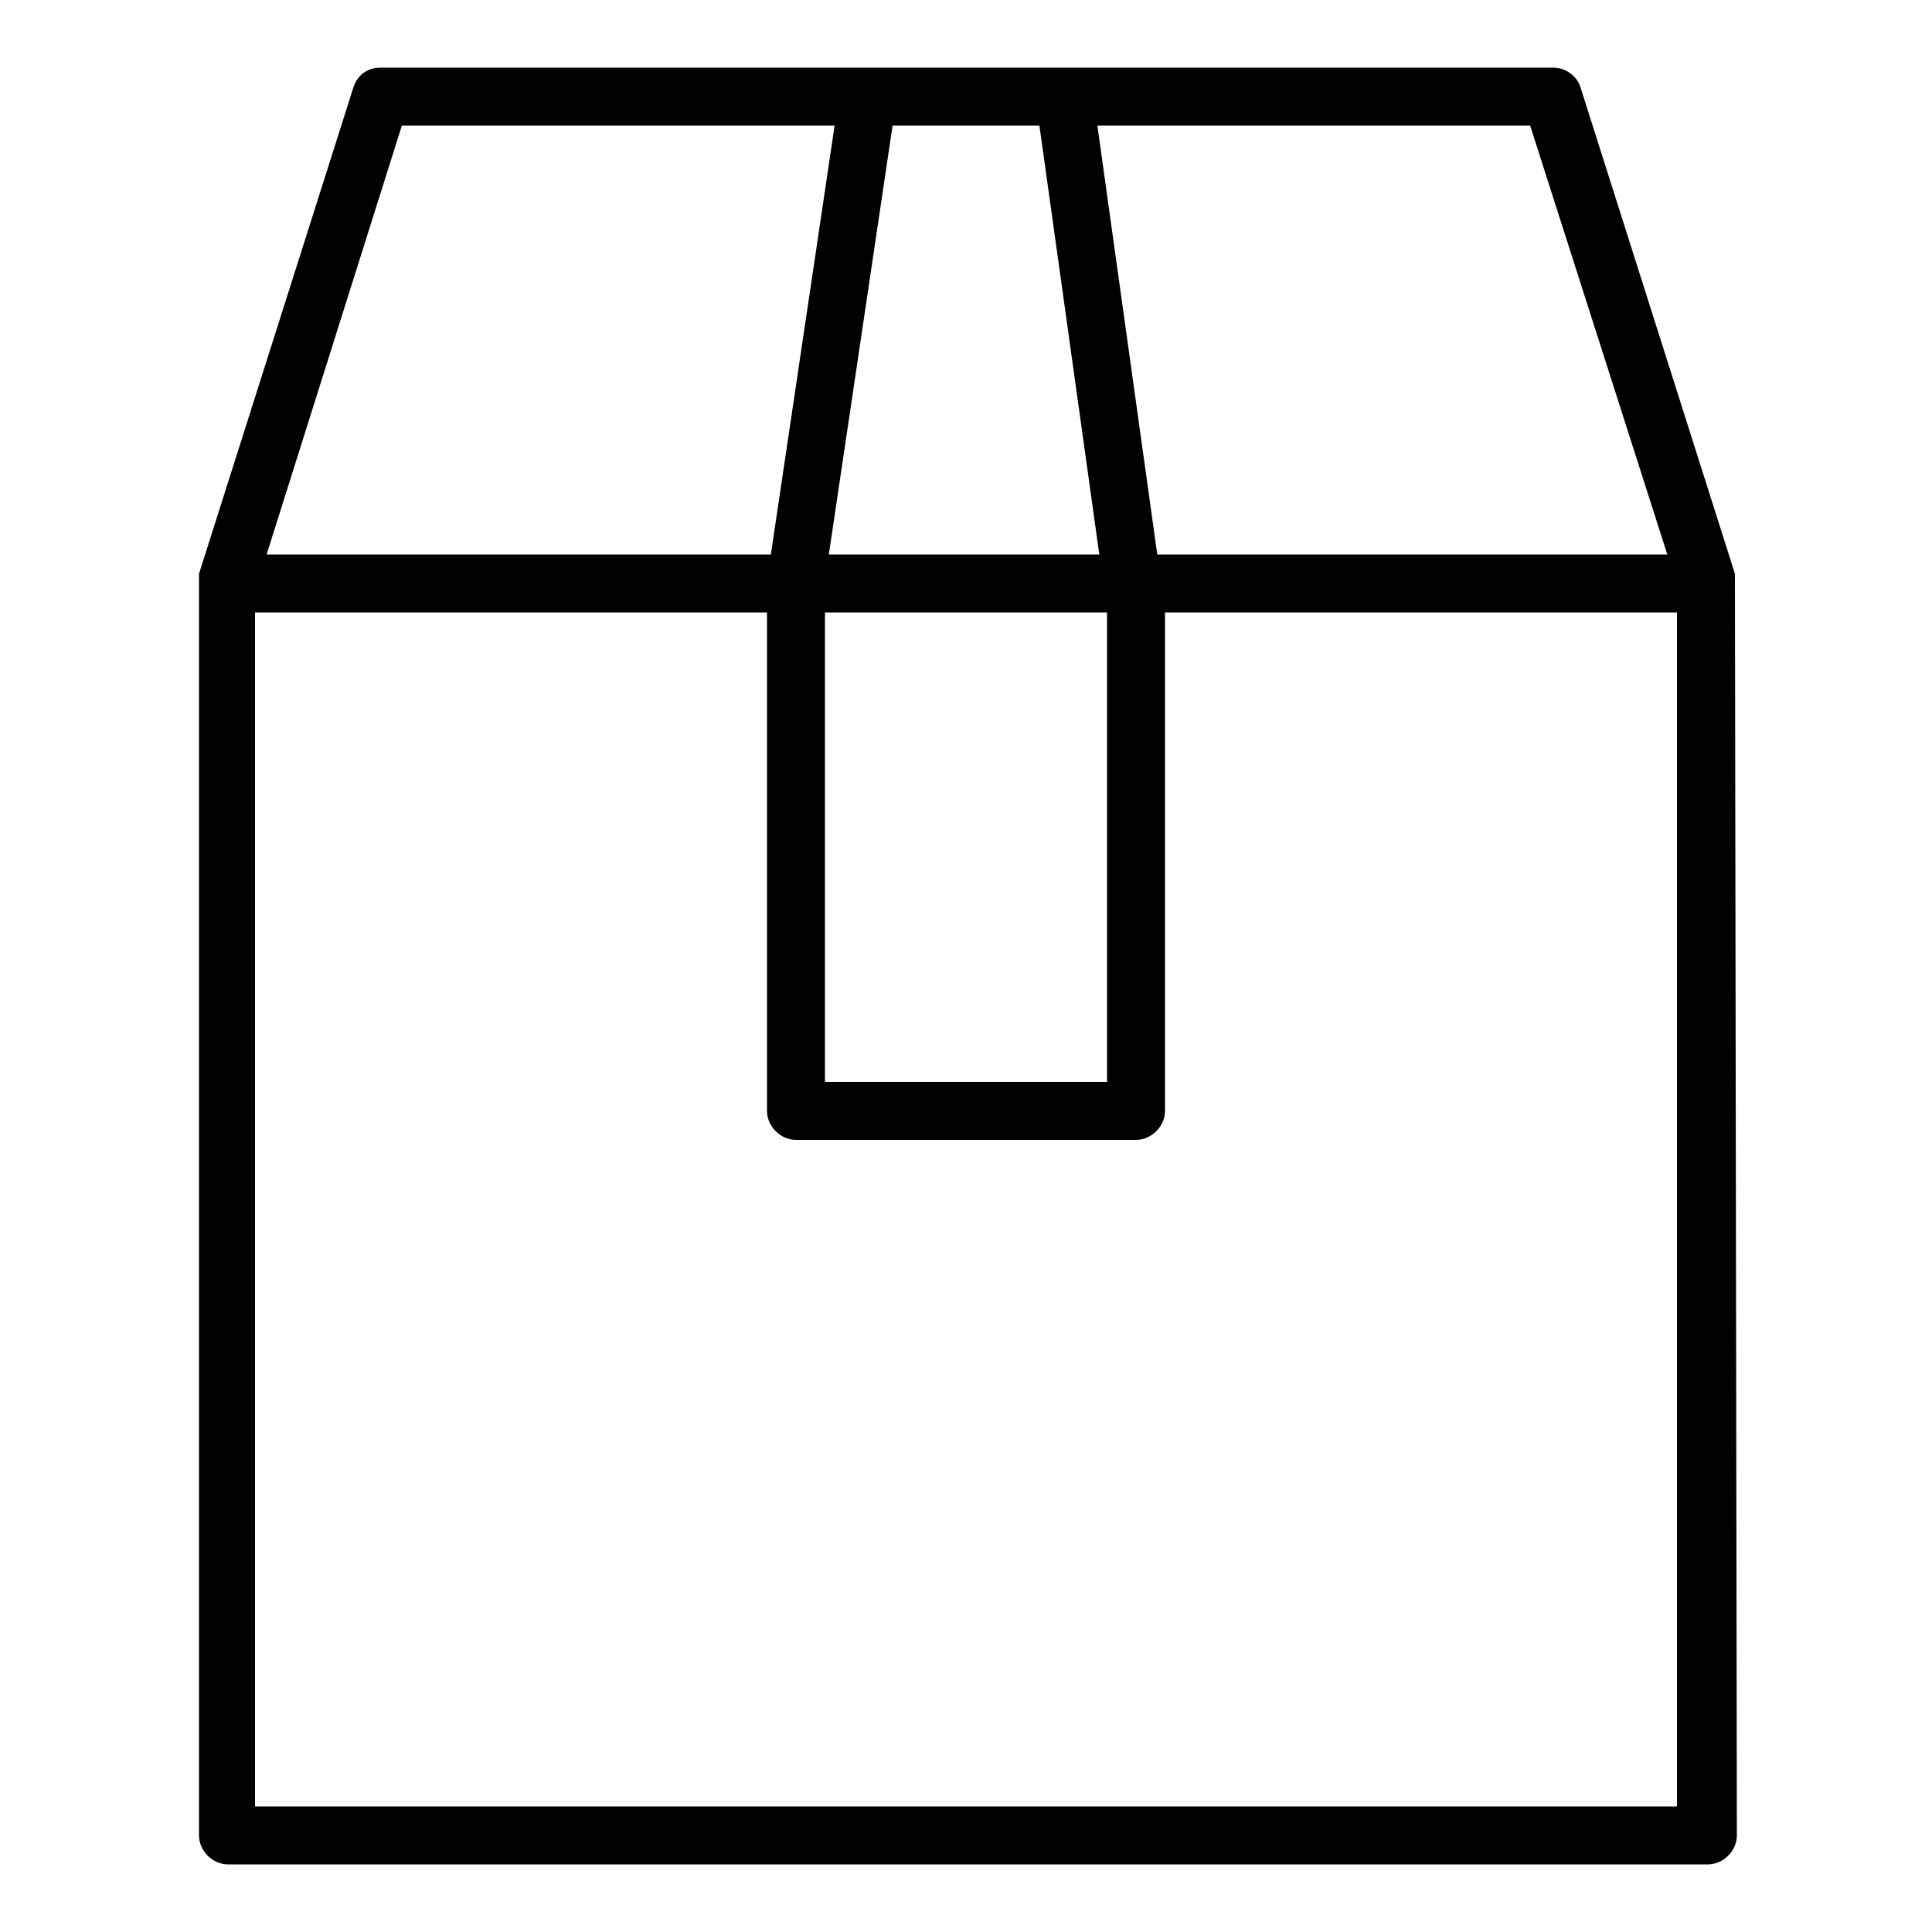
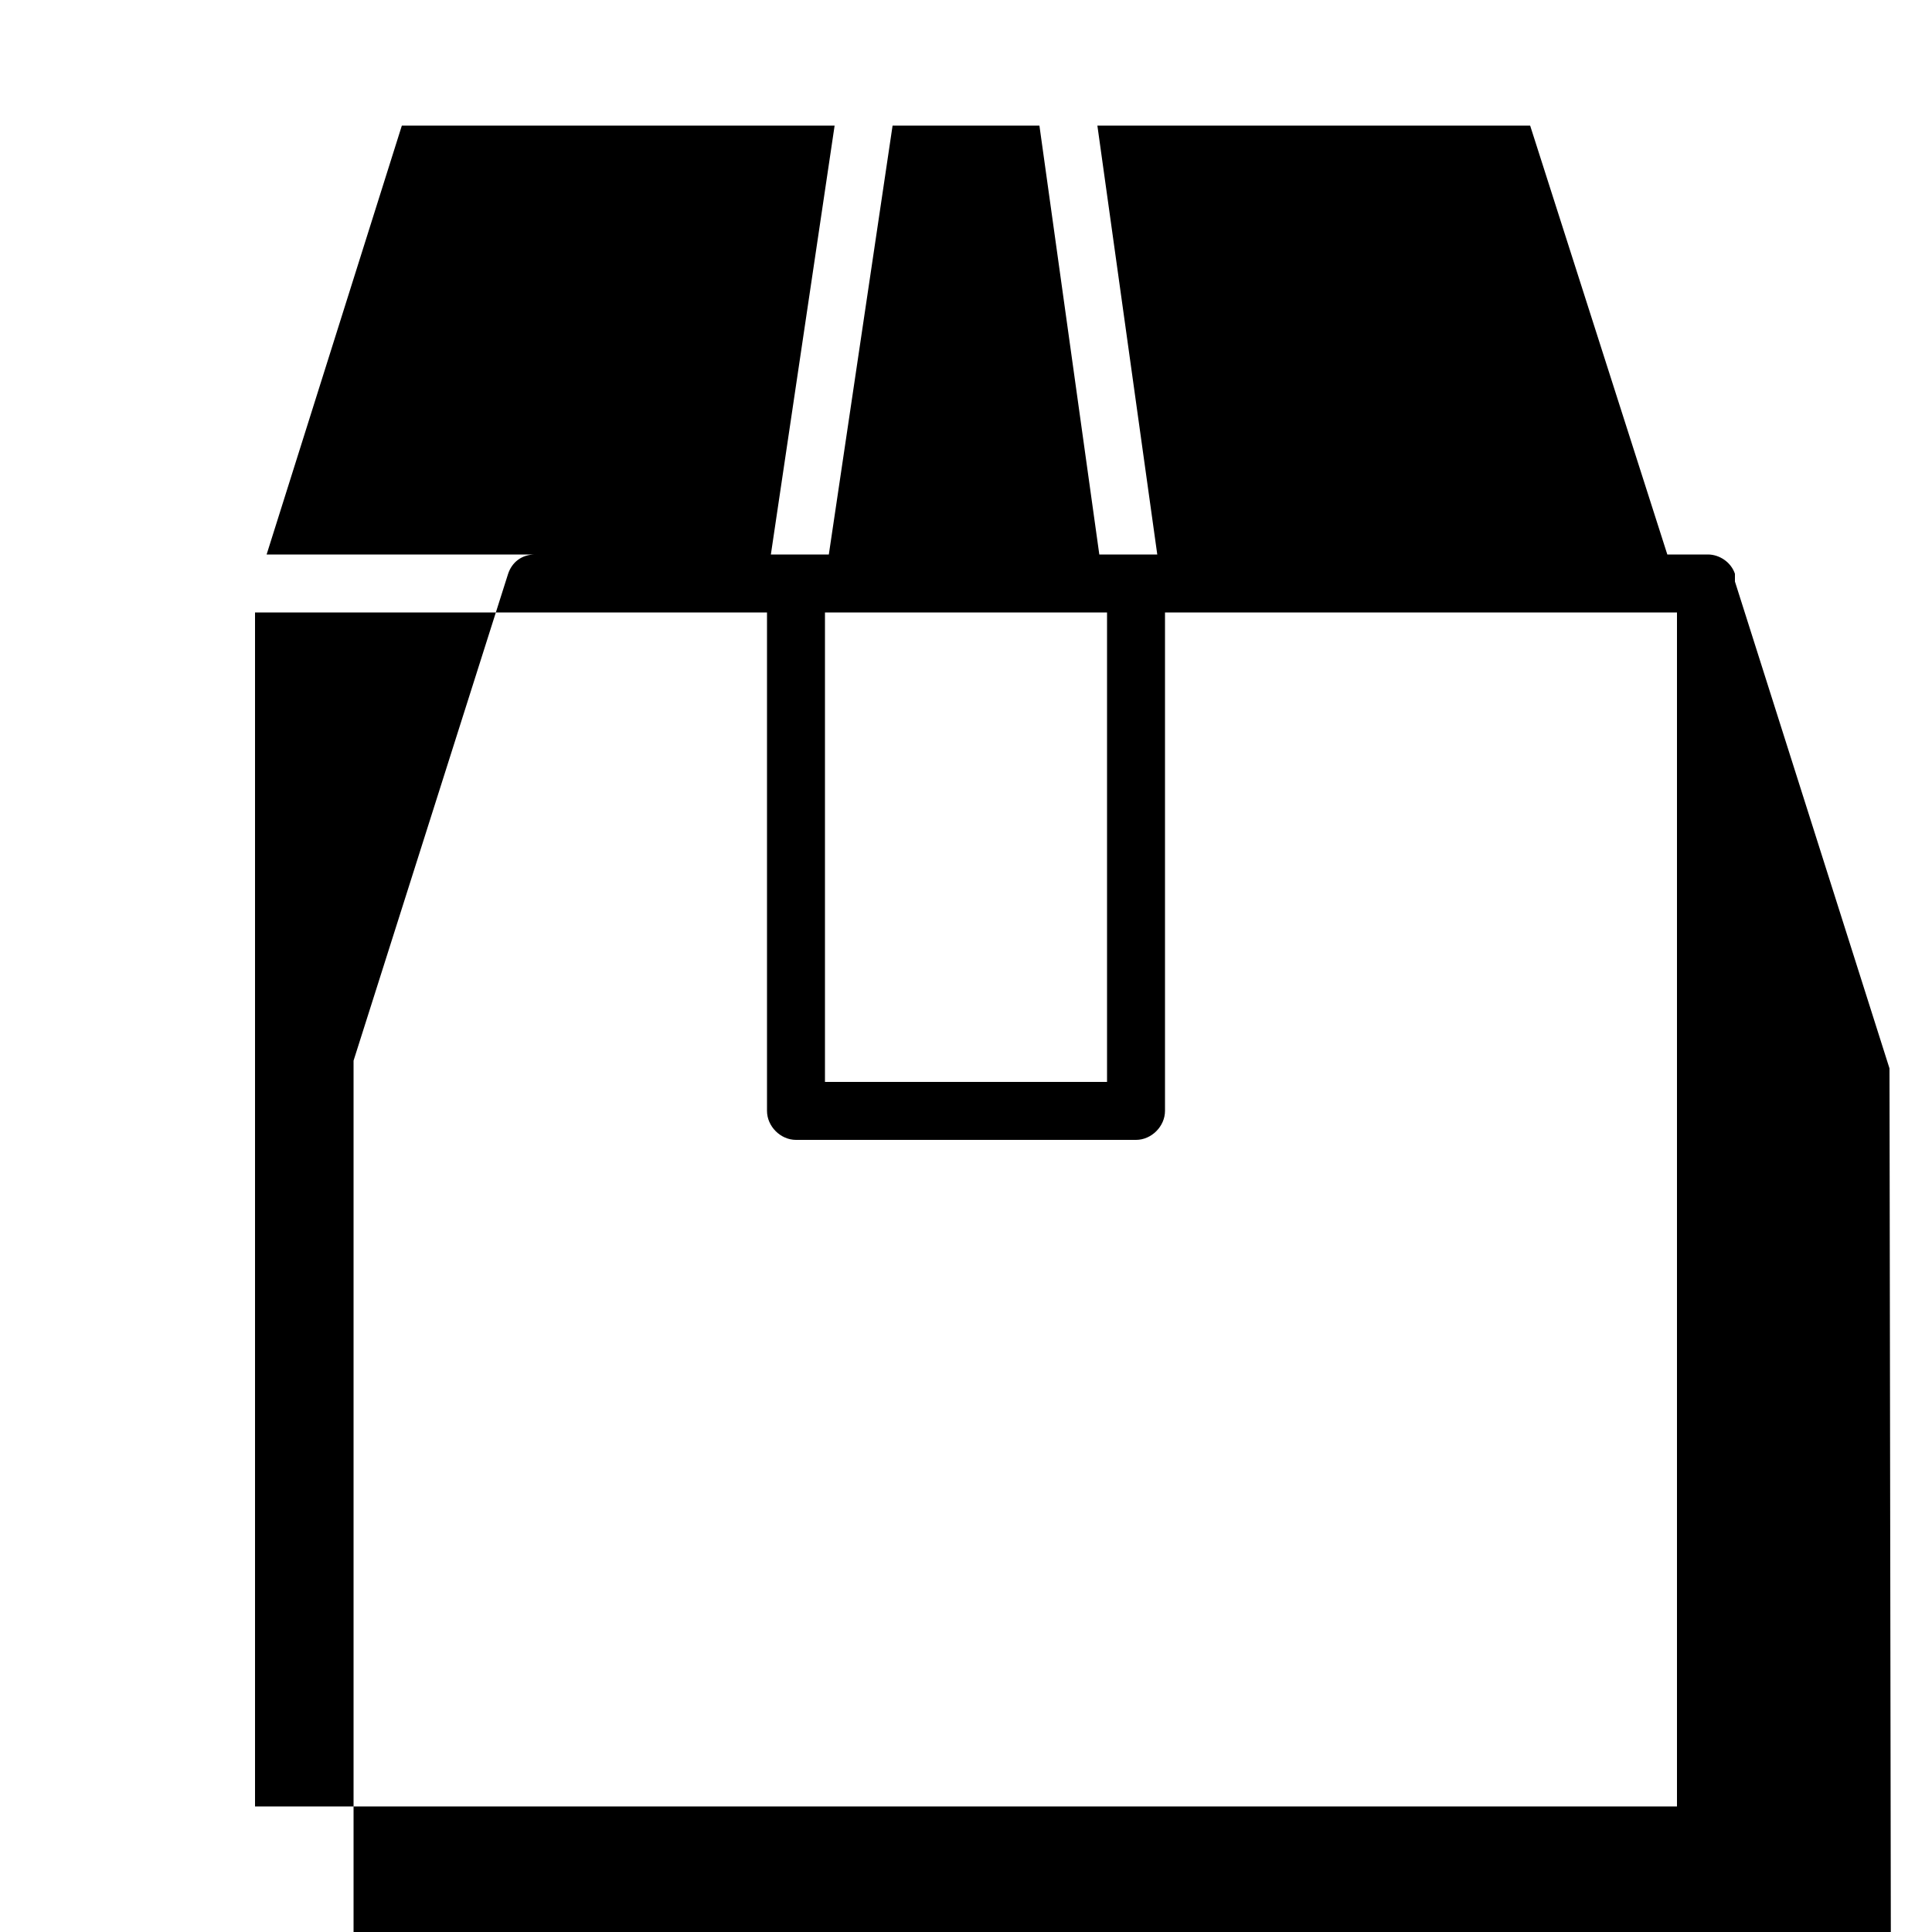
<svg xmlns="http://www.w3.org/2000/svg" version="1.1" width="1024" height="1024" viewBox="0 0 1024 1024">
  <title />
  <g id="icomoon-ignore">
</g>
-   <path d="M919.552 308.224c0 0 0-1.024 0-1.024 0-1.024 0-1.024 0-2.048 0 0 0 0 0-1.024l-81.92-258.048c-2.048-6.144-8.192-10.24-14.336-10.24h-621.568c-7.168 0-12.288 4.096-14.336 10.24l-81.92 258.048c0 0 0 0 0 1.024s0 1.024 0 2.048c0 0 0 1.024 0 1.024s0 0 0 1.024v663.552c0 8.192 7.168 15.36 15.36 15.36h784.384c8.192 0 15.36-7.168 15.36-15.36l-1.024-664.576c0 1.024 0 1.024 0 0zM883.712 293.888h-270.336l-31.744-227.328h229.376l72.704 227.328zM437.248 324.608h149.504v248.832h-149.504v-248.832zM439.296 293.888l33.792-227.328h77.824l31.744 227.328h-143.36zM212.992 66.56h229.376l-33.792 227.328h-267.264l71.68-227.328zM888.832 957.44h-753.664v-632.832h271.36v264.192c0 8.192 7.168 15.36 15.36 15.36h180.224c8.192 0 15.36-7.168 15.36-15.36v-264.192h271.36v632.832z" />
+   <path d="M919.552 308.224c0 0 0-1.024 0-1.024 0-1.024 0-1.024 0-2.048 0 0 0 0 0-1.024c-2.048-6.144-8.192-10.24-14.336-10.24h-621.568c-7.168 0-12.288 4.096-14.336 10.24l-81.92 258.048c0 0 0 0 0 1.024s0 1.024 0 2.048c0 0 0 1.024 0 1.024s0 0 0 1.024v663.552c0 8.192 7.168 15.36 15.36 15.36h784.384c8.192 0 15.36-7.168 15.36-15.36l-1.024-664.576c0 1.024 0 1.024 0 0zM883.712 293.888h-270.336l-31.744-227.328h229.376l72.704 227.328zM437.248 324.608h149.504v248.832h-149.504v-248.832zM439.296 293.888l33.792-227.328h77.824l31.744 227.328h-143.36zM212.992 66.56h229.376l-33.792 227.328h-267.264l71.68-227.328zM888.832 957.44h-753.664v-632.832h271.36v264.192c0 8.192 7.168 15.36 15.36 15.36h180.224c8.192 0 15.36-7.168 15.36-15.36v-264.192h271.36v632.832z" />
</svg>